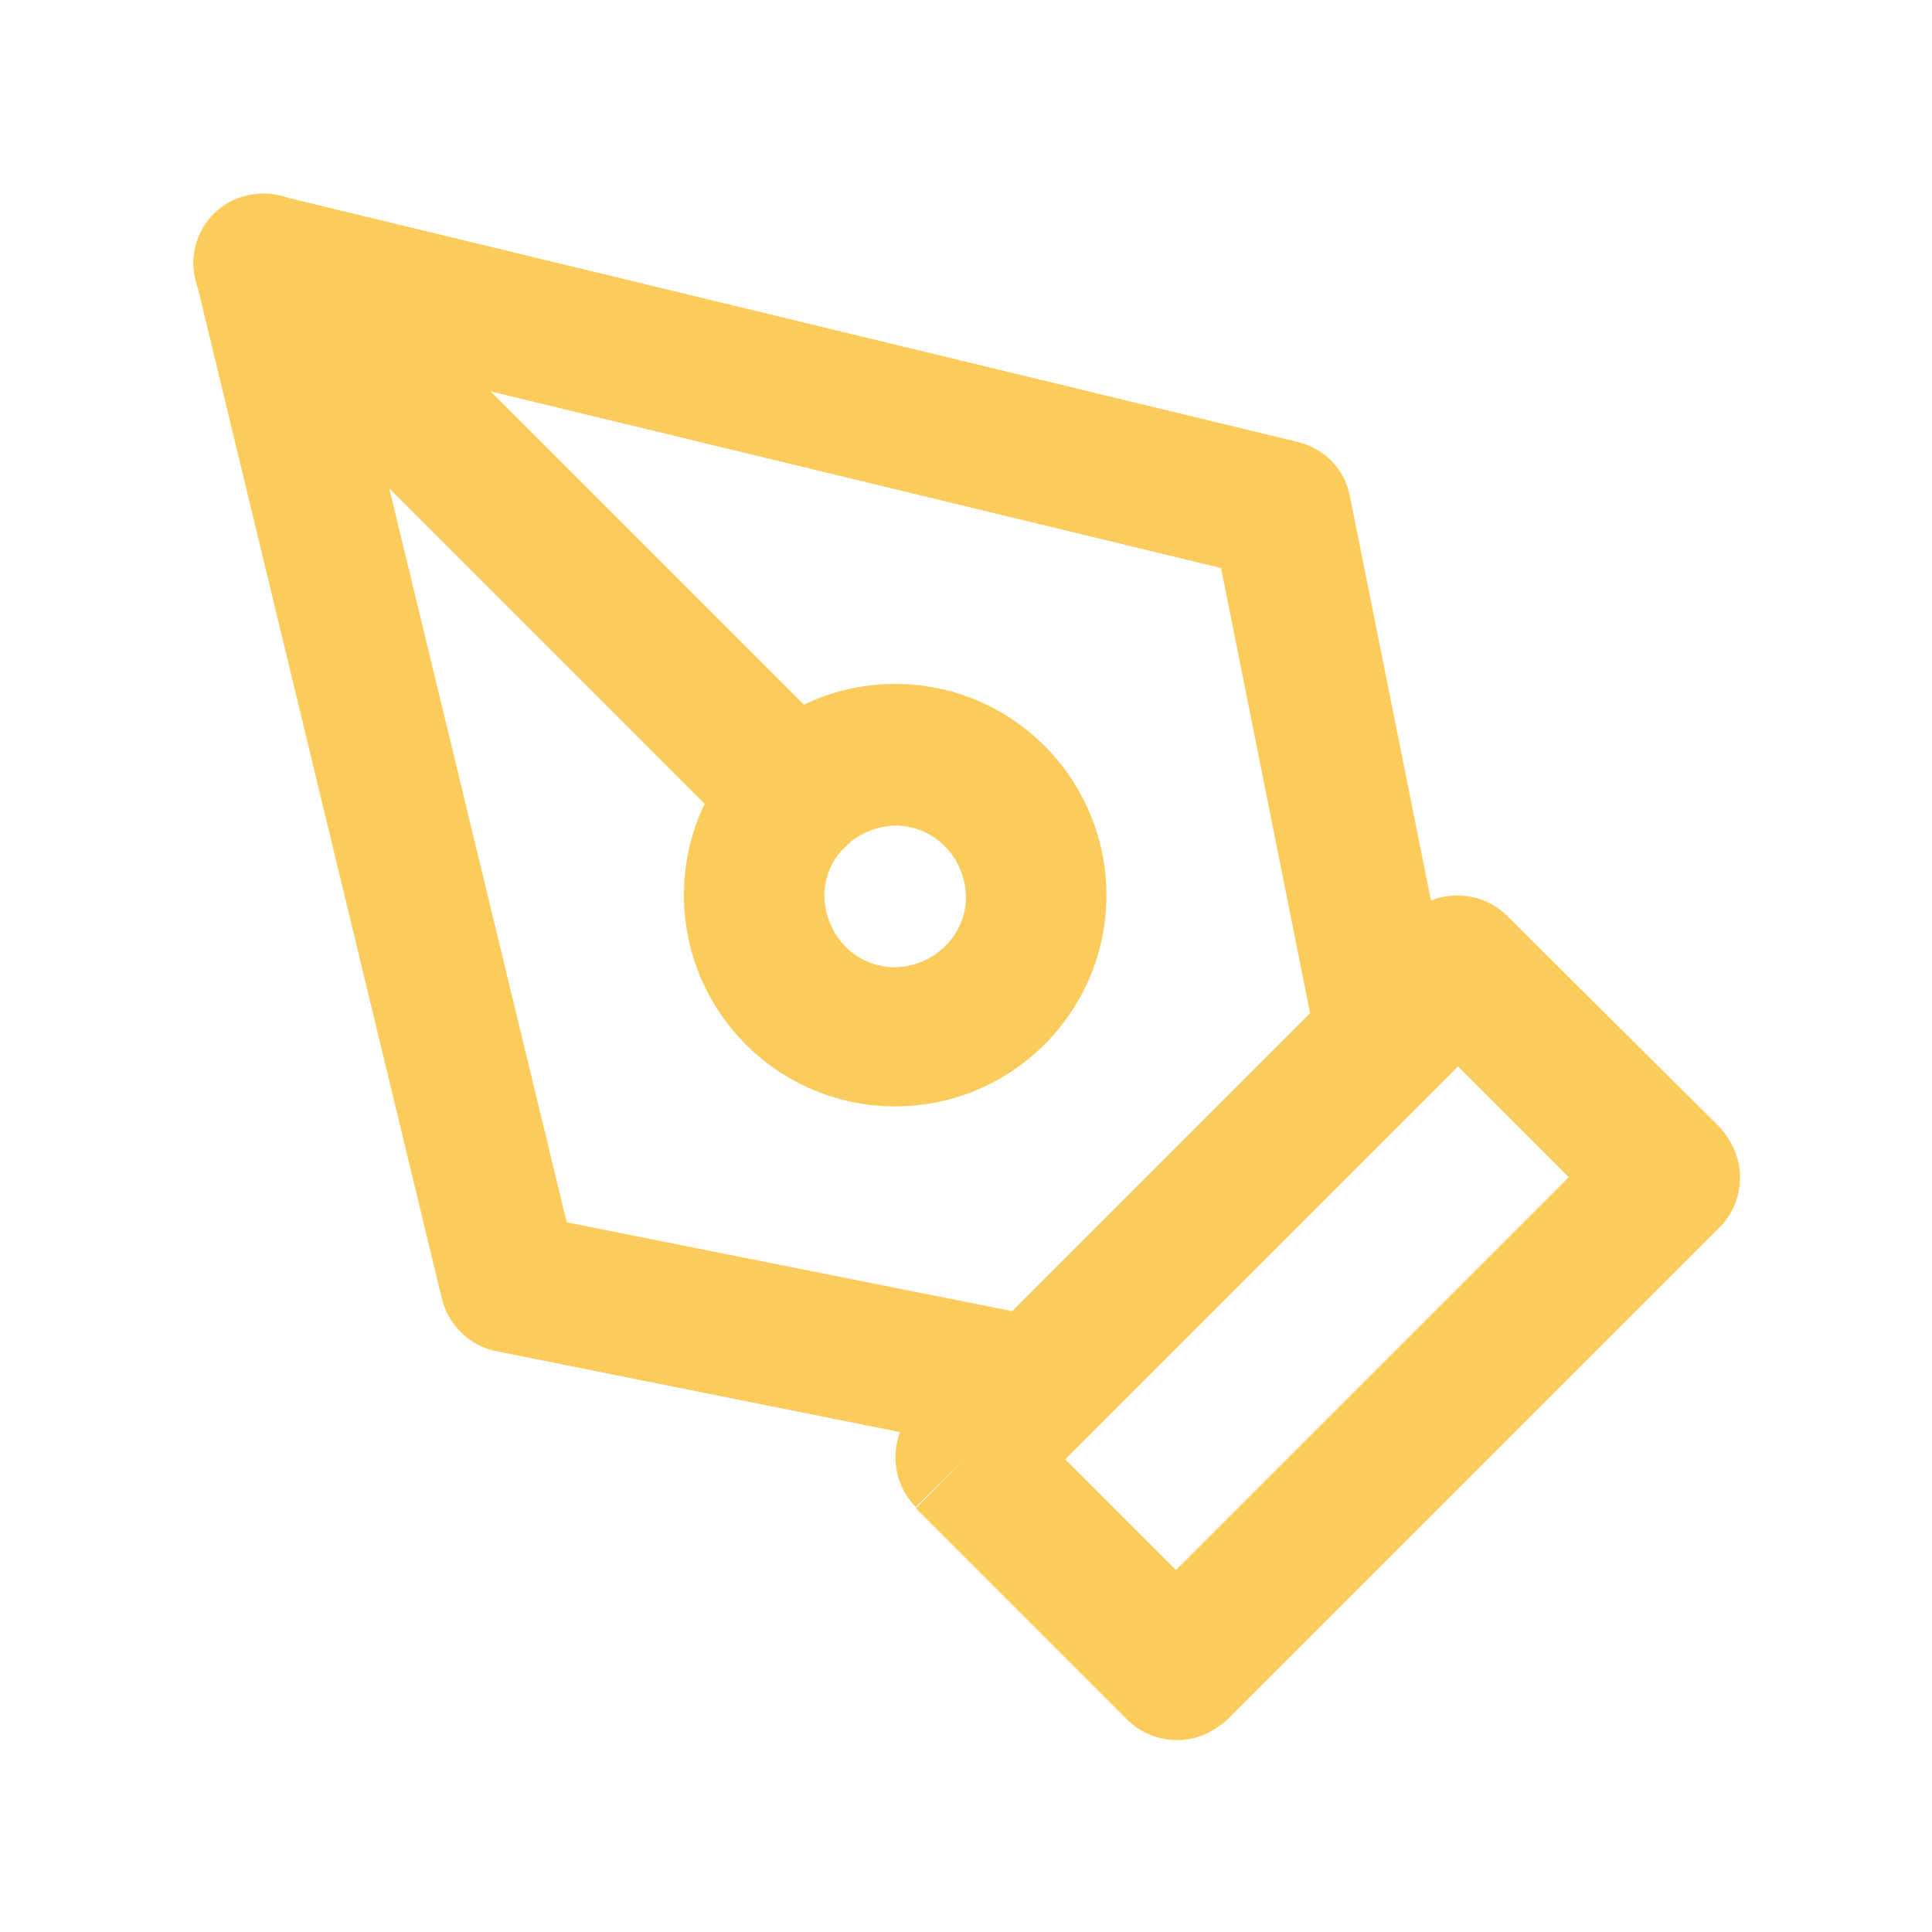
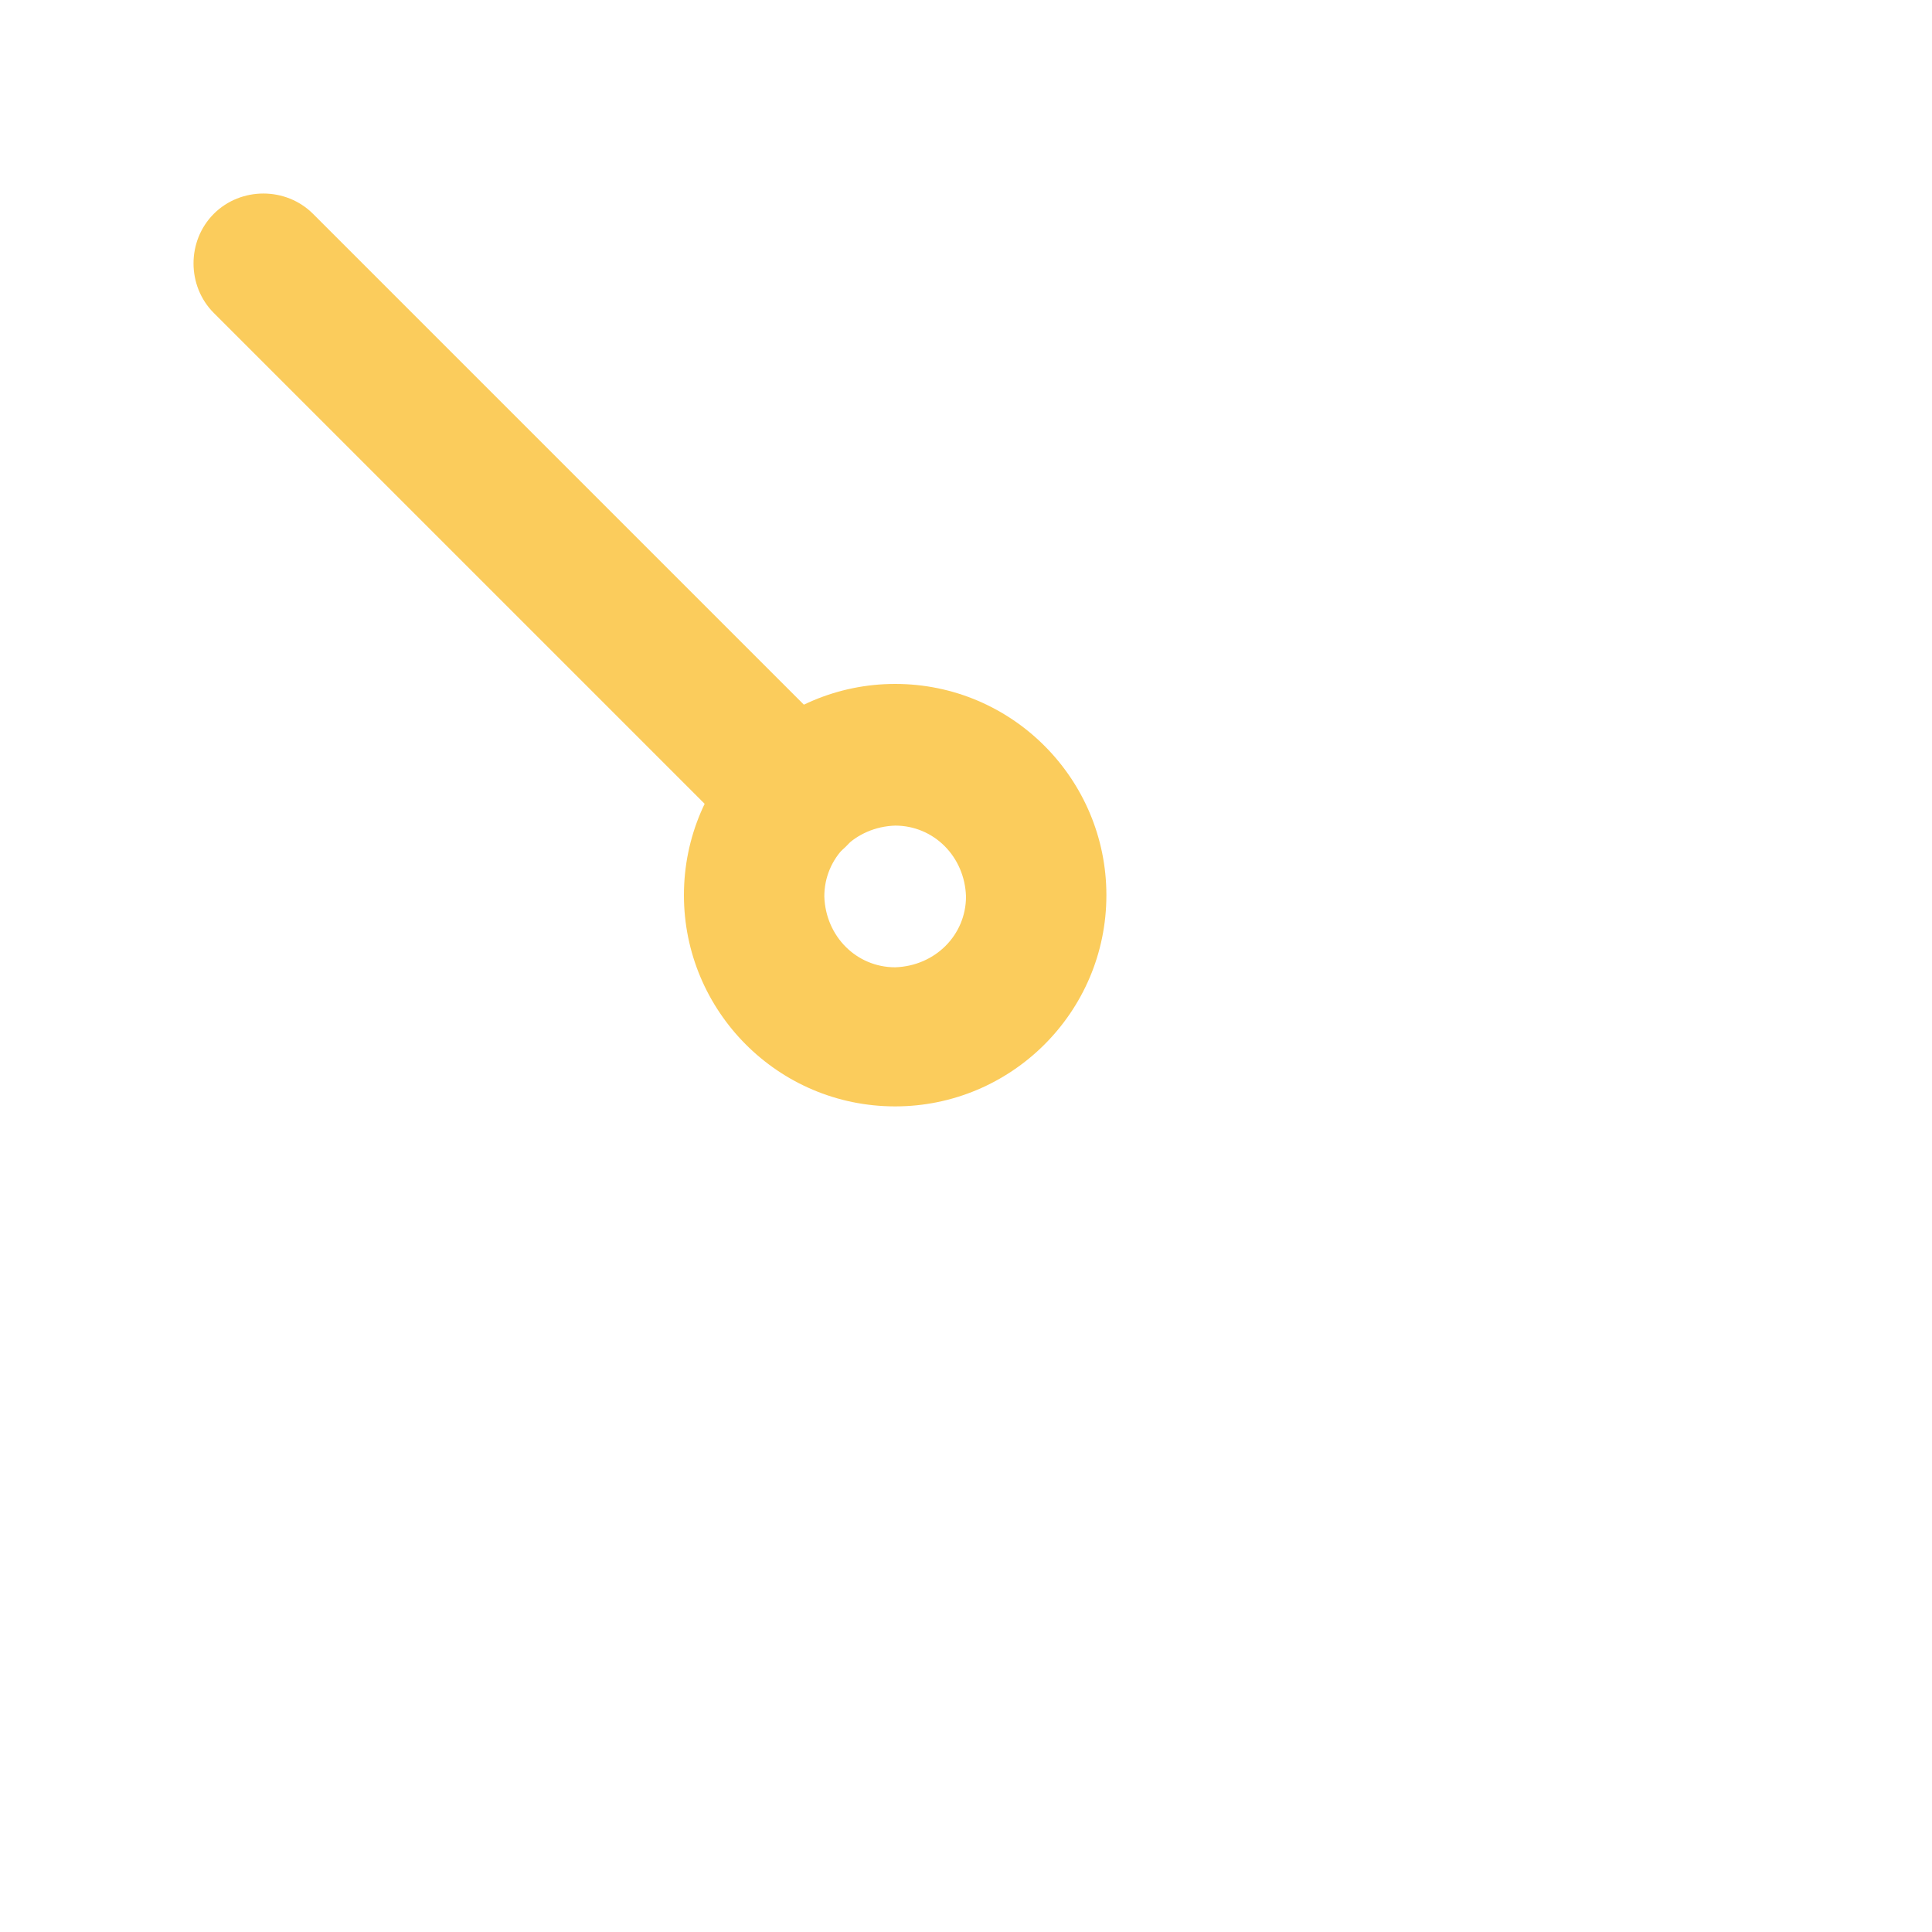
<svg xmlns="http://www.w3.org/2000/svg" version="1.1" id="Layer_1" x="0px" y="0px" viewBox="0 0 150 150" style="enable-background:new 0 0 150 150;" xml:space="preserve">
  <style type="text/css">
	.st0{fill:#FBCC5C;}
</style>
  <g>
-     <path class="st0" d="M75,113.2l3.9,3.9l34.3-34.3l8.6,8.6l-30.5,30.5l-12.5-12.5L75,113.2l3.9,3.9L75,113.2l-3.9,3.9l16.4,16.4   c1,1,2.4,1.6,3.9,1.6s2.8-0.6,3.9-1.6l38.2-38.2c1-1,1.6-2.4,1.6-3.9c0-1.4-0.6-2.8-1.6-3.9L117,71.1c-2.1-2.1-5.6-2.1-7.7,0   l-38.2,38.2c-2.1,2.1-2.1,5.6,0,7.7L75,113.2z" />
-     <path class="st0" d="M107.7,80.5l5.3-1.1l-8.2-40.9c-0.4-2.1-2-3.7-4.1-4.2L21.7,15.2c-1.8-0.4-3.8,0.1-5.1,1.4   c-1.3,1.3-1.9,3.3-1.4,5.1l19.1,79.1c0.5,2.1,2.2,3.7,4.2,4.1l40.9,8.2c1.8,0.4,3.6-0.2,4.9-1.5l27.3-27.3c1.3-1.3,1.8-3.1,1.5-4.9   L107.7,80.5l-3.9-3.9l-25.2,25.2L44,94.9l-16.2-67l67,16.2l7.5,37.5L107.7,80.5l-3.9-3.9L107.7,80.5z" />
    <path class="st0" d="M16.6,24.3L58,65.7c2.1,2.1,5.6,2.1,7.7,0c2.1-2.1,2.1-5.6,0-7.7L24.3,16.6c-2.1-2.1-5.6-2.1-7.7,0   S14.5,22.2,16.6,24.3" />
    <path class="st0" d="M69.5,58.6v5.5c3,0,5.4,2.4,5.5,5.5c0,3-2.4,5.4-5.5,5.5c-3,0-5.4-2.4-5.5-5.5c0-3,2.4-5.4,5.5-5.5V58.6v-5.5   c-9,0-16.4,7.3-16.4,16.4c0,9,7.3,16.4,16.4,16.4c9,0,16.4-7.3,16.4-16.4c0-9-7.3-16.4-16.4-16.4V58.6z" />
  </g>
</svg>